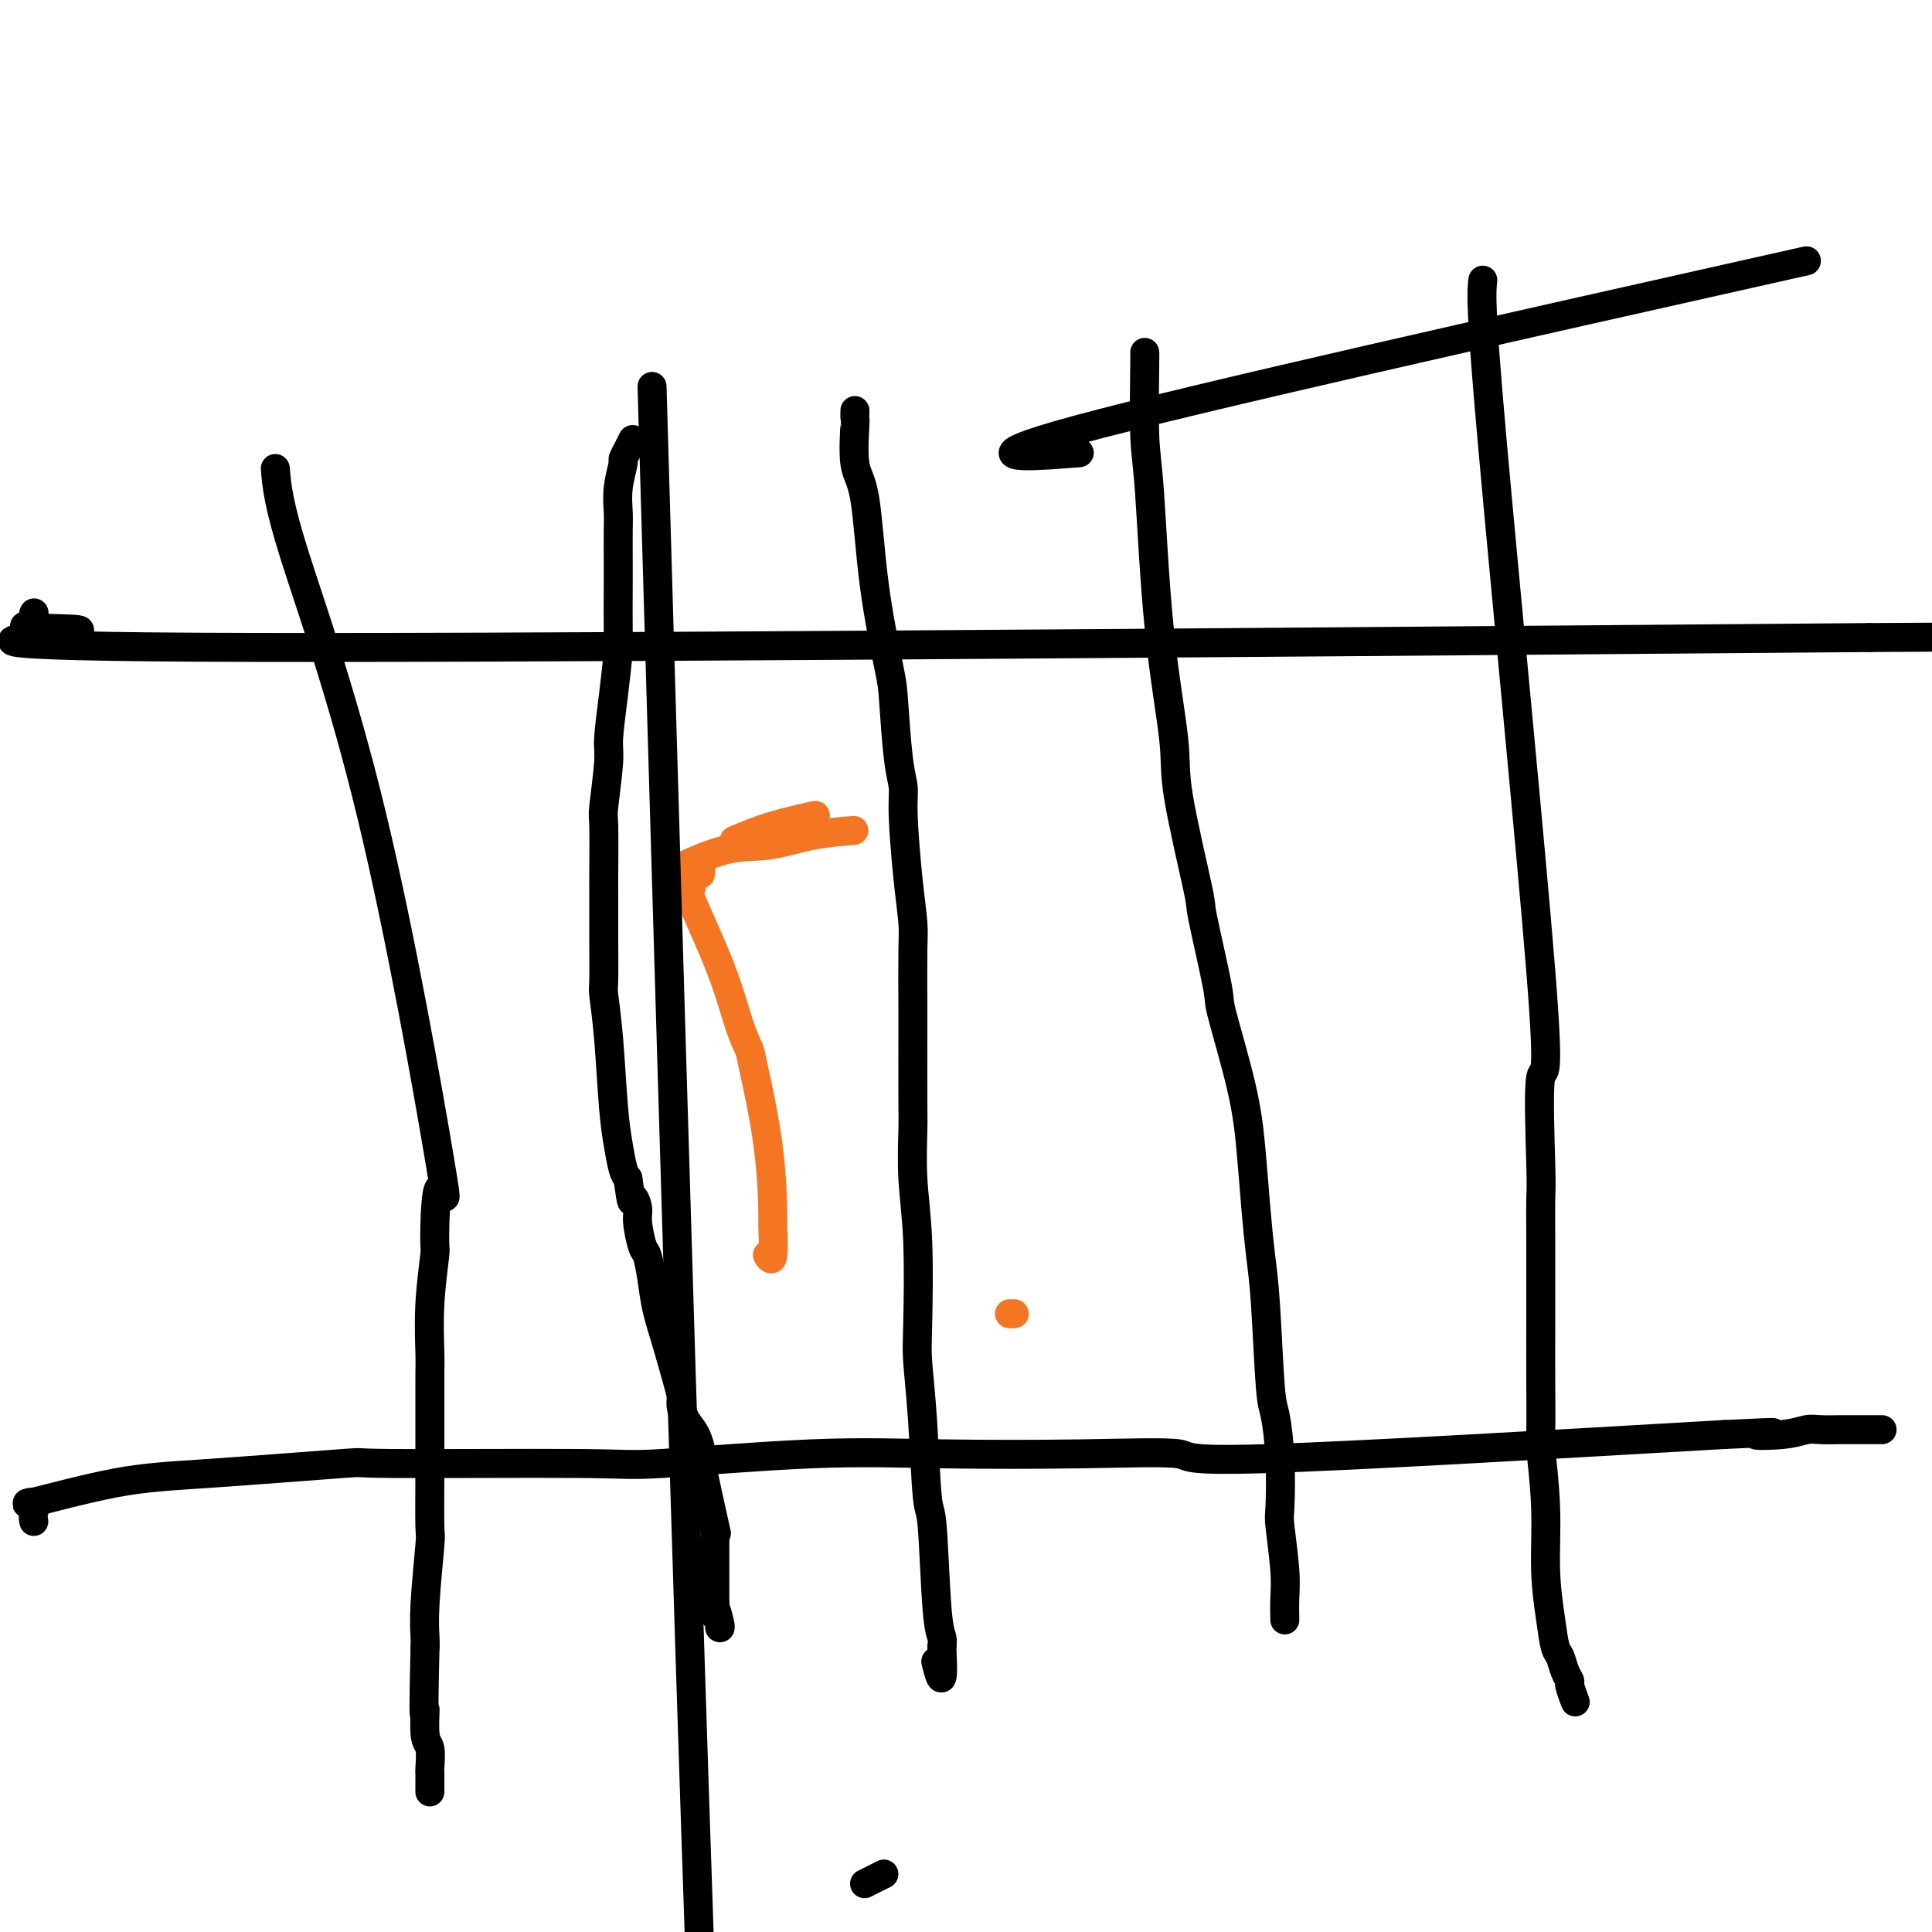
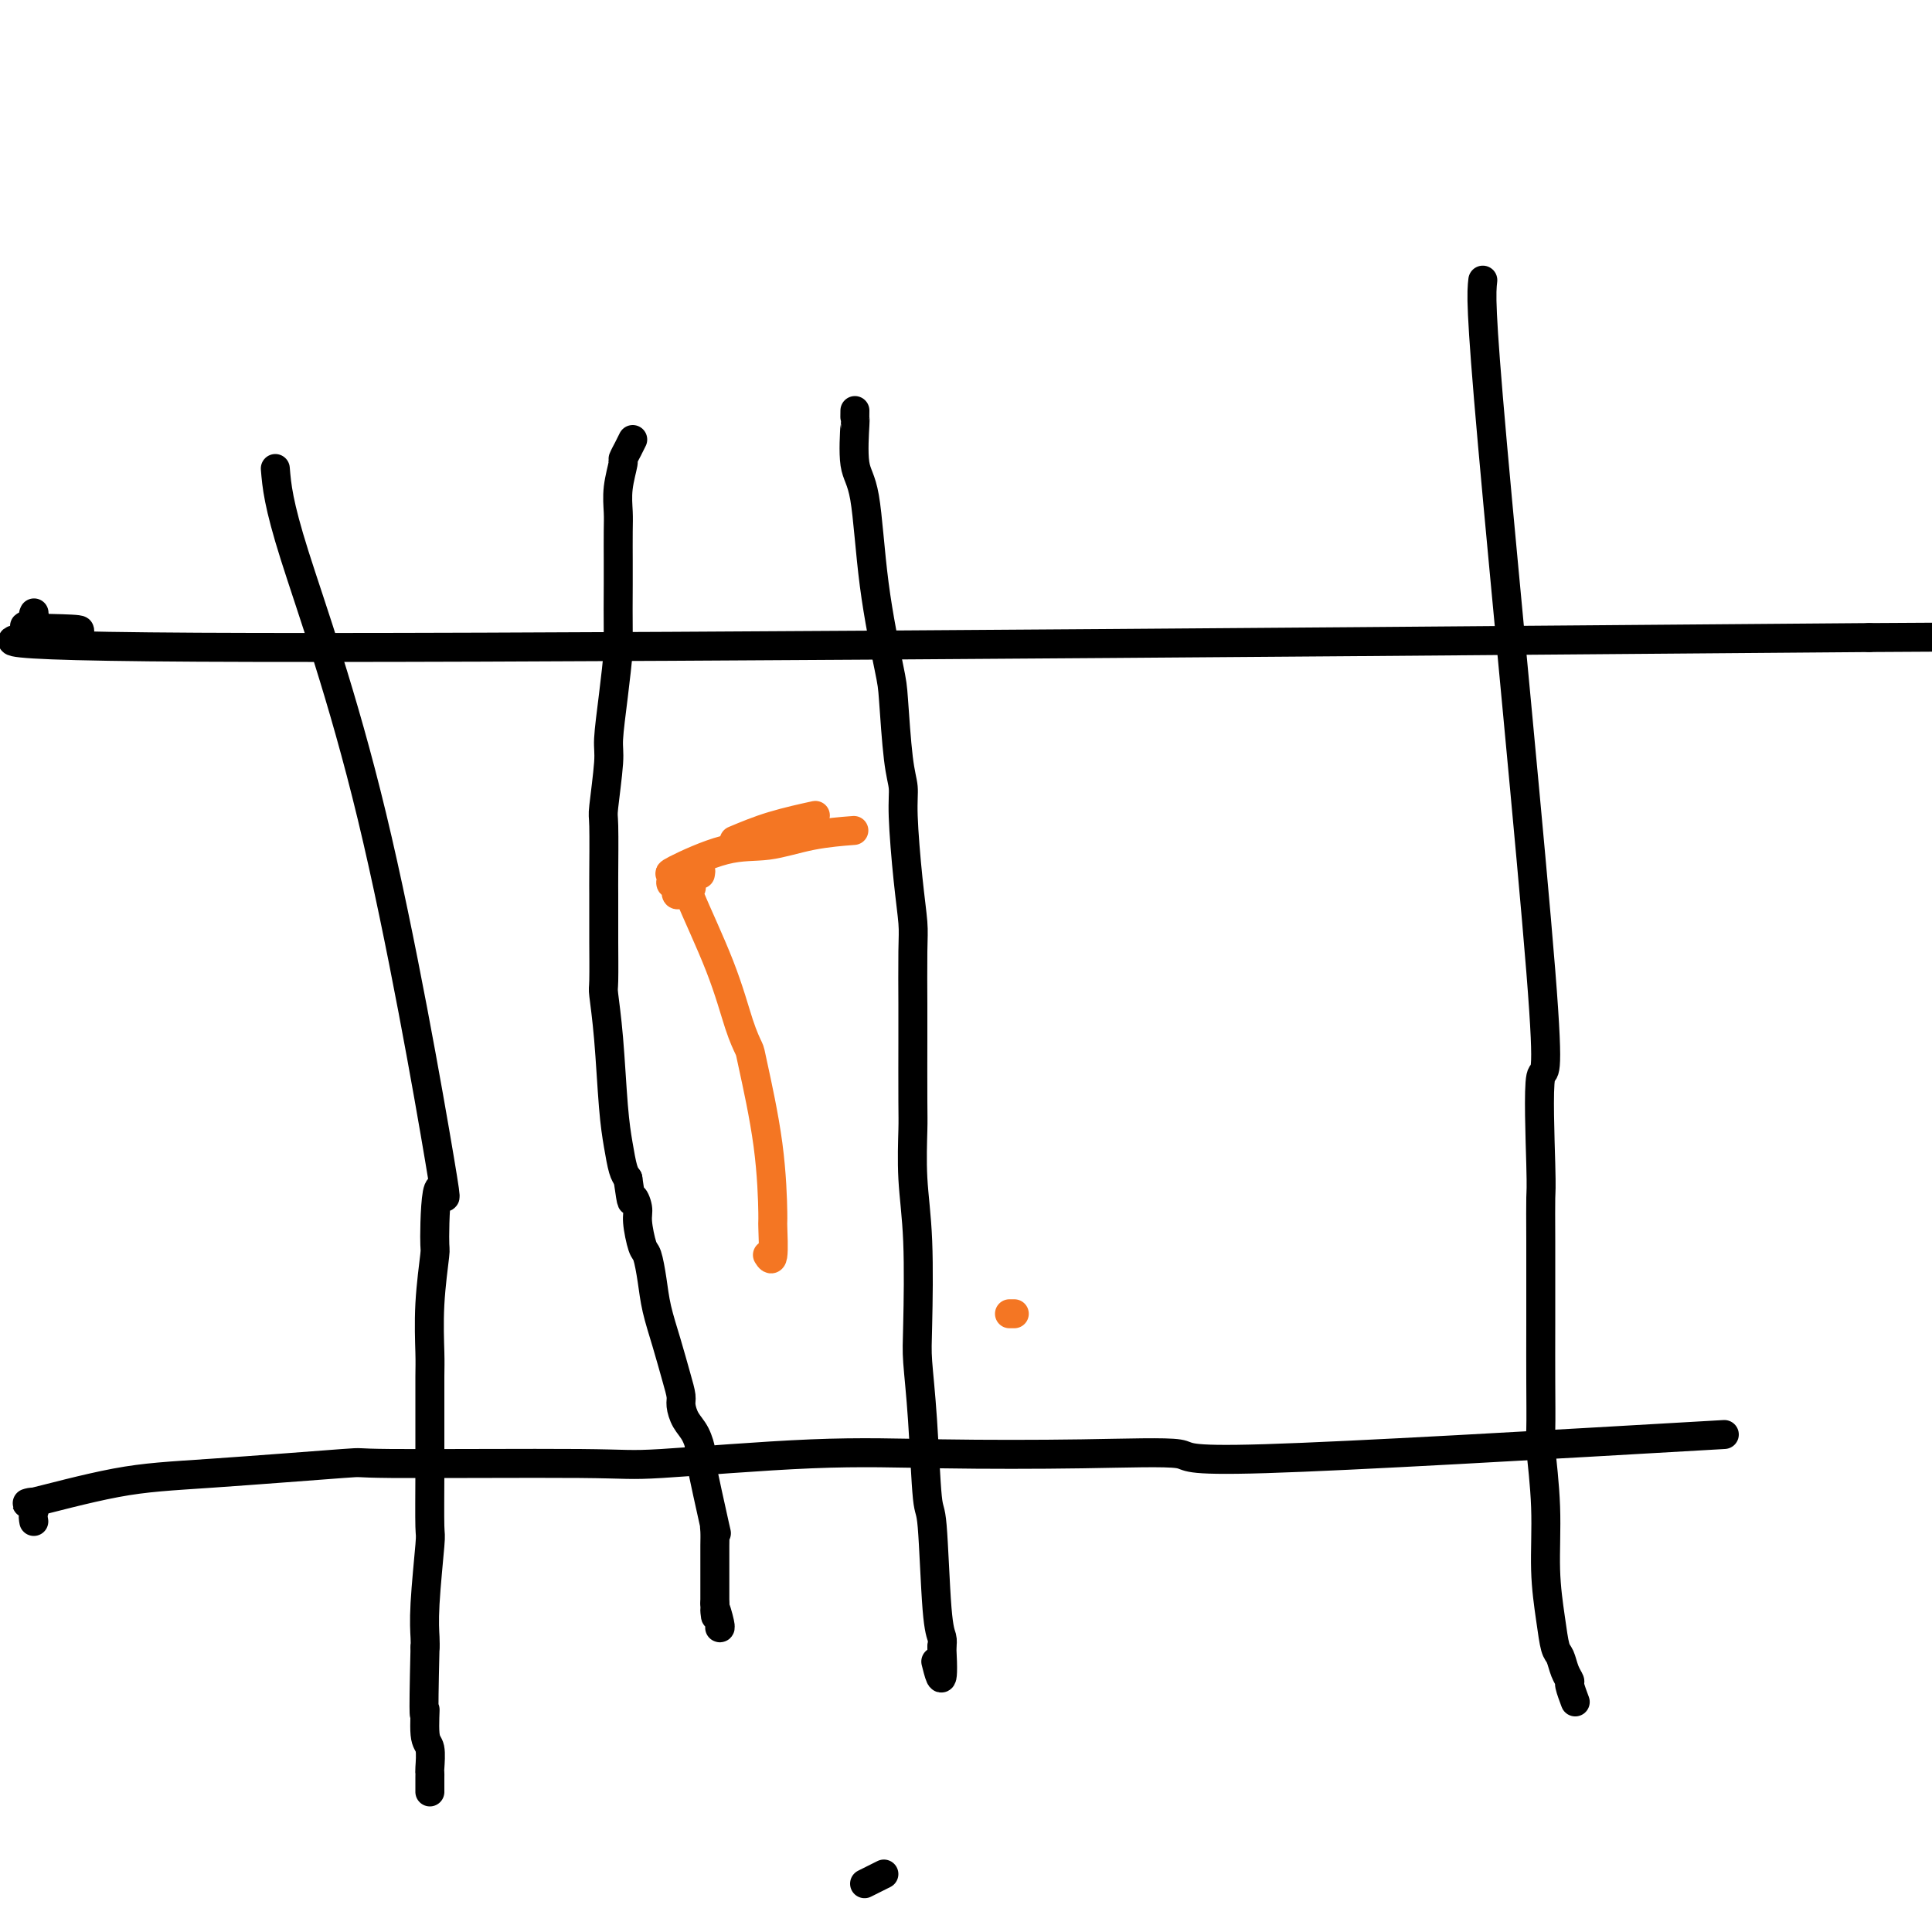
<svg xmlns="http://www.w3.org/2000/svg" viewBox="0 0 400 400" version="1.1">
  <g fill="none" stroke="#000000" stroke-width="6" stroke-linecap="round" stroke-linejoin="round">
    <path d="M57,97c0.301,3.619 0.602,7.237 4,18c3.398,10.763 9.892,28.670 16,54c6.108,25.330 11.829,58.084 14,71c2.171,12.916 0.792,5.996 0,6c-0.792,0.004 -0.997,6.934 -1,10c-0.003,3.066 0.195,2.269 0,4c-0.195,1.731 -0.784,5.991 -1,10c-0.216,4.009 -0.058,7.767 0,10c0.058,2.233 0.015,2.943 0,5c-0.015,2.057 -0.003,5.463 0,7c0.003,1.537 -0.003,1.207 0,3c0.003,1.793 0.015,5.709 0,10c-0.015,4.291 -0.056,8.956 0,11c0.056,2.044 0.211,1.465 0,4c-0.211,2.535 -0.788,8.182 -1,12c-0.212,3.818 -0.061,5.805 0,7c0.061,1.195 0.030,1.597 0,2" />
    <path d="M88,341c-0.448,18.298 -0.067,13.543 0,13c0.067,-0.543 -0.178,3.125 0,5c0.178,1.875 0.780,1.955 1,3c0.220,1.045 0.059,3.053 0,4c-0.059,0.947 -0.016,0.832 0,1c0.016,0.168 0.004,0.620 0,1c-0.004,0.380 -0.001,0.690 0,1c0.001,0.310 0.000,0.622 0,1c-0.000,0.378 -0.000,0.822 0,1c0.000,0.178 0.000,0.089 0,0" />
    <path d="M131,91c-0.455,0.906 -0.910,1.812 -1,2c-0.090,0.188 0.186,-0.344 0,0c-0.186,0.344 -0.835,1.562 -1,2c-0.165,0.438 0.152,0.095 0,1c-0.152,0.905 -0.773,3.057 -1,5c-0.227,1.943 -0.061,3.677 0,5c0.061,1.323 0.017,2.236 0,4c-0.017,1.764 -0.007,4.379 0,6c0.007,1.621 0.012,2.248 0,5c-0.012,2.752 -0.041,7.630 0,10c0.041,2.370 0.151,2.233 0,4c-0.151,1.767 -0.562,5.438 -1,9c-0.438,3.562 -0.902,7.014 -1,9c-0.098,1.986 0.170,2.506 0,5c-0.170,2.494 -0.778,6.962 -1,9c-0.222,2.038 -0.060,1.646 0,4c0.060,2.354 0.016,7.454 0,10c-0.016,2.546 -0.005,2.536 0,4c0.005,1.464 0.004,4.400 0,6c-0.004,1.600 -0.012,1.865 0,4c0.012,2.135 0.045,6.142 0,8c-0.045,1.858 -0.167,1.569 0,3c0.167,1.431 0.622,4.582 1,9c0.378,4.418 0.679,10.102 1,14c0.321,3.898 0.663,6.011 1,8c0.337,1.989 0.668,3.854 1,5c0.332,1.146 0.666,1.573 1,2" />
    <path d="M130,244c0.936,6.691 0.775,4.420 1,4c0.225,-0.420 0.834,1.012 1,2c0.166,0.988 -0.111,1.532 0,3c0.111,1.468 0.610,3.860 1,5c0.390,1.140 0.671,1.028 1,2c0.329,0.972 0.705,3.027 1,5c0.295,1.973 0.509,3.865 1,6c0.491,2.135 1.258,4.515 2,7c0.742,2.485 1.459,5.076 2,7c0.541,1.924 0.906,3.180 1,4c0.094,0.820 -0.083,1.204 0,2c0.083,0.796 0.426,2.003 1,3c0.574,0.997 1.380,1.782 2,3c0.620,1.218 1.056,2.867 1,3c-0.056,0.133 -0.603,-1.252 0,2c0.603,3.252 2.358,11.141 3,14c0.642,2.859 0.172,0.688 0,0c-0.172,-0.688 -0.046,0.109 0,1c0.046,0.891 0.012,1.878 0,3c-0.012,1.122 -0.003,2.379 0,3c0.003,0.621 0.001,0.606 0,1c-0.001,0.394 -0.000,1.198 0,2c0.000,0.802 0.000,1.600 0,2c-0.000,0.400 -0.000,0.400 0,1c0.000,0.600 0.000,1.800 0,3" />
    <path d="M148,332c0.404,5.011 -0.088,1.539 0,1c0.088,-0.539 0.754,1.855 1,3c0.246,1.145 0.070,1.041 0,1c-0.070,-0.041 -0.035,-0.021 0,0" />
    <path d="M177,85c-0.014,0.948 -0.027,1.896 0,2c0.027,0.104 0.095,-0.635 0,1c-0.095,1.635 -0.352,5.644 0,8c0.352,2.356 1.312,3.060 2,7c0.688,3.940 1.102,11.116 2,18c0.898,6.884 2.278,13.474 3,17c0.722,3.526 0.785,3.987 1,7c0.215,3.013 0.583,8.578 1,12c0.417,3.422 0.882,4.701 1,6c0.118,1.299 -0.112,2.616 0,6c0.112,3.384 0.566,8.833 1,13c0.434,4.167 0.848,7.053 1,9c0.152,1.947 0.041,2.956 0,6c-0.041,3.044 -0.012,8.123 0,11c0.012,2.877 0.007,3.553 0,7c-0.007,3.447 -0.016,9.664 0,13c0.016,3.336 0.056,3.791 0,6c-0.056,2.209 -0.208,6.173 0,10c0.208,3.827 0.777,7.518 1,13c0.223,5.482 0.101,12.757 0,17c-0.101,4.243 -0.182,5.454 0,8c0.182,2.546 0.627,6.425 1,12c0.373,5.575 0.675,12.845 1,16c0.325,3.155 0.675,2.196 1,6c0.325,3.804 0.626,12.370 1,17c0.374,4.630 0.821,5.323 1,6c0.179,0.677 0.089,1.339 0,2" />
    <path d="M195,341c0.556,10.067 -0.556,5.733 -1,4c-0.444,-1.733 -0.222,-0.867 0,0" />
-     <path d="M237,73c0.021,-0.135 0.041,-0.270 0,3c-0.041,3.270 -0.145,9.946 0,14c0.145,4.054 0.537,5.488 1,12c0.463,6.512 0.997,18.103 2,28c1.003,9.897 2.476,18.099 3,23c0.524,4.901 0.098,6.499 1,12c0.902,5.501 3.131,14.903 4,19c0.869,4.097 0.380,2.887 1,6c0.620,3.113 2.351,10.548 3,14c0.649,3.452 0.215,2.921 1,6c0.785,3.079 2.788,9.767 4,15c1.212,5.233 1.634,9.010 2,13c0.366,3.990 0.675,8.195 1,12c0.325,3.805 0.665,7.212 1,10c0.335,2.788 0.664,4.957 1,10c0.336,5.043 0.677,12.959 1,17c0.323,4.041 0.626,4.208 1,6c0.374,1.792 0.818,5.209 1,9c0.182,3.791 0.101,7.955 0,10c-0.101,2.045 -0.223,1.971 0,4c0.223,2.029 0.792,6.163 1,9c0.208,2.837 0.056,4.379 0,6c-0.056,1.621 -0.016,3.320 0,4c0.016,0.680 0.008,0.340 0,0" />
    <path d="M307,58c-0.287,2.559 -0.574,5.119 2,34c2.574,28.881 8.010,84.084 10,109c1.990,24.916 0.533,19.546 0,22c-0.533,2.454 -0.143,12.730 0,18c0.143,5.270 0.039,5.532 0,7c-0.039,1.468 -0.011,4.143 0,9c0.011,4.857 0.007,11.896 0,17c-0.007,5.104 -0.017,8.272 0,12c0.017,3.728 0.060,8.014 0,10c-0.060,1.986 -0.223,1.670 0,4c0.223,2.330 0.833,7.305 1,12c0.167,4.695 -0.110,9.110 0,13c0.110,3.890 0.608,7.256 1,10c0.392,2.744 0.678,4.866 1,6c0.322,1.134 0.678,1.282 1,2c0.322,0.718 0.608,2.007 1,3c0.392,0.993 0.888,1.689 1,2c0.112,0.311 -0.162,0.238 0,1c0.162,0.762 0.761,2.361 1,3c0.239,0.639 0.120,0.320 0,0" />
    <path d="M7,127c0.039,-0.091 0.079,-0.182 0,0c-0.079,0.182 -0.276,0.636 0,1c0.276,0.364 1.024,0.639 0,1c-1.024,0.361 -3.821,0.808 0,1c3.821,0.192 14.259,0.129 7,1c-7.259,0.871 -32.217,2.678 27,3c59.217,0.322 202.608,-0.839 346,-2" />
    <path d="M387,132c57.667,-0.333 28.833,-0.167 0,0" />
    <path d="M7,315c-0.110,-0.589 -0.221,-1.179 0,-2c0.221,-0.821 0.773,-1.874 0,-2c-0.773,-0.126 -2.870,0.674 0,0c2.870,-0.674 10.706,-2.822 17,-4c6.294,-1.178 11.046,-1.385 20,-2c8.954,-0.615 22.109,-1.636 27,-2c4.891,-0.364 1.516,-0.069 10,0c8.484,0.069 28.827,-0.086 39,0c10.173,0.086 10.177,0.413 17,0c6.823,-0.413 20.465,-1.567 31,-2c10.535,-0.433 17.964,-0.144 27,0c9.036,0.144 19.680,0.142 29,0c9.320,-0.142 17.317,-0.423 20,0c2.683,0.423 0.052,1.549 18,1c17.948,-0.549 56.474,-2.775 95,-5" />
-     <path d="M357,297c16.051,-0.790 8.679,-0.264 7,0c-1.679,0.264 2.336,0.267 5,0c2.664,-0.267 3.977,-0.804 5,-1c1.023,-0.196 1.755,-0.053 3,0c1.245,0.053 3.001,0.014 4,0c0.999,-0.014 1.239,-0.004 2,0c0.761,0.004 2.043,0.001 3,0c0.957,-0.001 1.591,-0.000 2,0c0.409,0.000 0.594,0.000 1,0c0.406,-0.000 1.032,-0.000 1,0c-0.032,0.000 -0.724,0.000 -1,0c-0.276,-0.000 -0.138,-0.000 0,0" />
  </g>
  <g fill="none" stroke="#F47623" stroke-width="6" stroke-linecap="round" stroke-linejoin="round">
    <path d="M145,181c0.084,-0.434 0.167,-0.868 0,-1c-0.167,-0.132 -0.586,0.038 -1,0c-0.414,-0.038 -0.824,-0.283 -1,0c-0.176,0.283 -0.119,1.096 0,2c0.119,0.904 0.298,1.899 0,2c-0.298,0.101 -1.074,-0.692 0,2c1.074,2.692 3.997,8.869 6,14c2.003,5.131 3.087,9.215 4,12c0.913,2.785 1.656,4.271 2,5c0.344,0.729 0.289,0.701 1,4c0.711,3.299 2.187,9.924 3,16c0.813,6.076 0.964,11.603 1,14c0.036,2.397 -0.042,1.663 0,3c0.042,1.337 0.204,4.745 0,6c-0.204,1.255 -0.772,0.359 -1,0c-0.228,-0.359 -0.114,-0.179 0,0" />
    <path d="M152,174c2.489,-1.044 4.978,-2.089 8,-3c3.022,-0.911 6.578,-1.689 8,-2c1.422,-0.311 0.711,-0.156 0,0" />
    <path d="M141,185c-0.452,0.232 -0.905,0.465 -1,0c-0.095,-0.465 0.166,-1.627 0,-2c-0.166,-0.373 -0.760,0.043 -1,0c-0.240,-0.043 -0.126,-0.546 0,-1c0.126,-0.454 0.262,-0.860 0,-1c-0.262,-0.140 -0.924,-0.013 1,-1c1.924,-0.987 6.433,-3.088 10,-4c3.567,-0.912 6.193,-0.636 9,-1c2.807,-0.364 5.794,-1.367 9,-2c3.206,-0.633 6.630,-0.895 8,-1c1.370,-0.105 0.685,-0.052 0,0" />
    <path d="M210,272c0.000,0.000 -1.000,0.000 -1,0" />
  </g>
  <g fill="none" stroke="#000000" stroke-width="6" stroke-linecap="round" stroke-linejoin="round">
-     <path d="M374,54c-63.422,14.222 -126.844,28.444 -151,35c-24.156,6.556 -9.044,5.444 -3,5c6.044,-0.444 3.022,-0.222 0,0" />
    <path d="M183,388c-0.667,0.333 -1.333,0.667 -2,1c-0.667,0.333 -1.333,0.667 -2,1" />
-     <path d="M135,80c5.378,185.133 10.756,370.267 15,452c4.244,81.733 7.356,60.067 9,54c1.644,-6.067 1.822,3.467 2,13" />
    <path d="M161,599c1.833,11.167 0.917,5.583 0,0" />
  </g>
</svg>